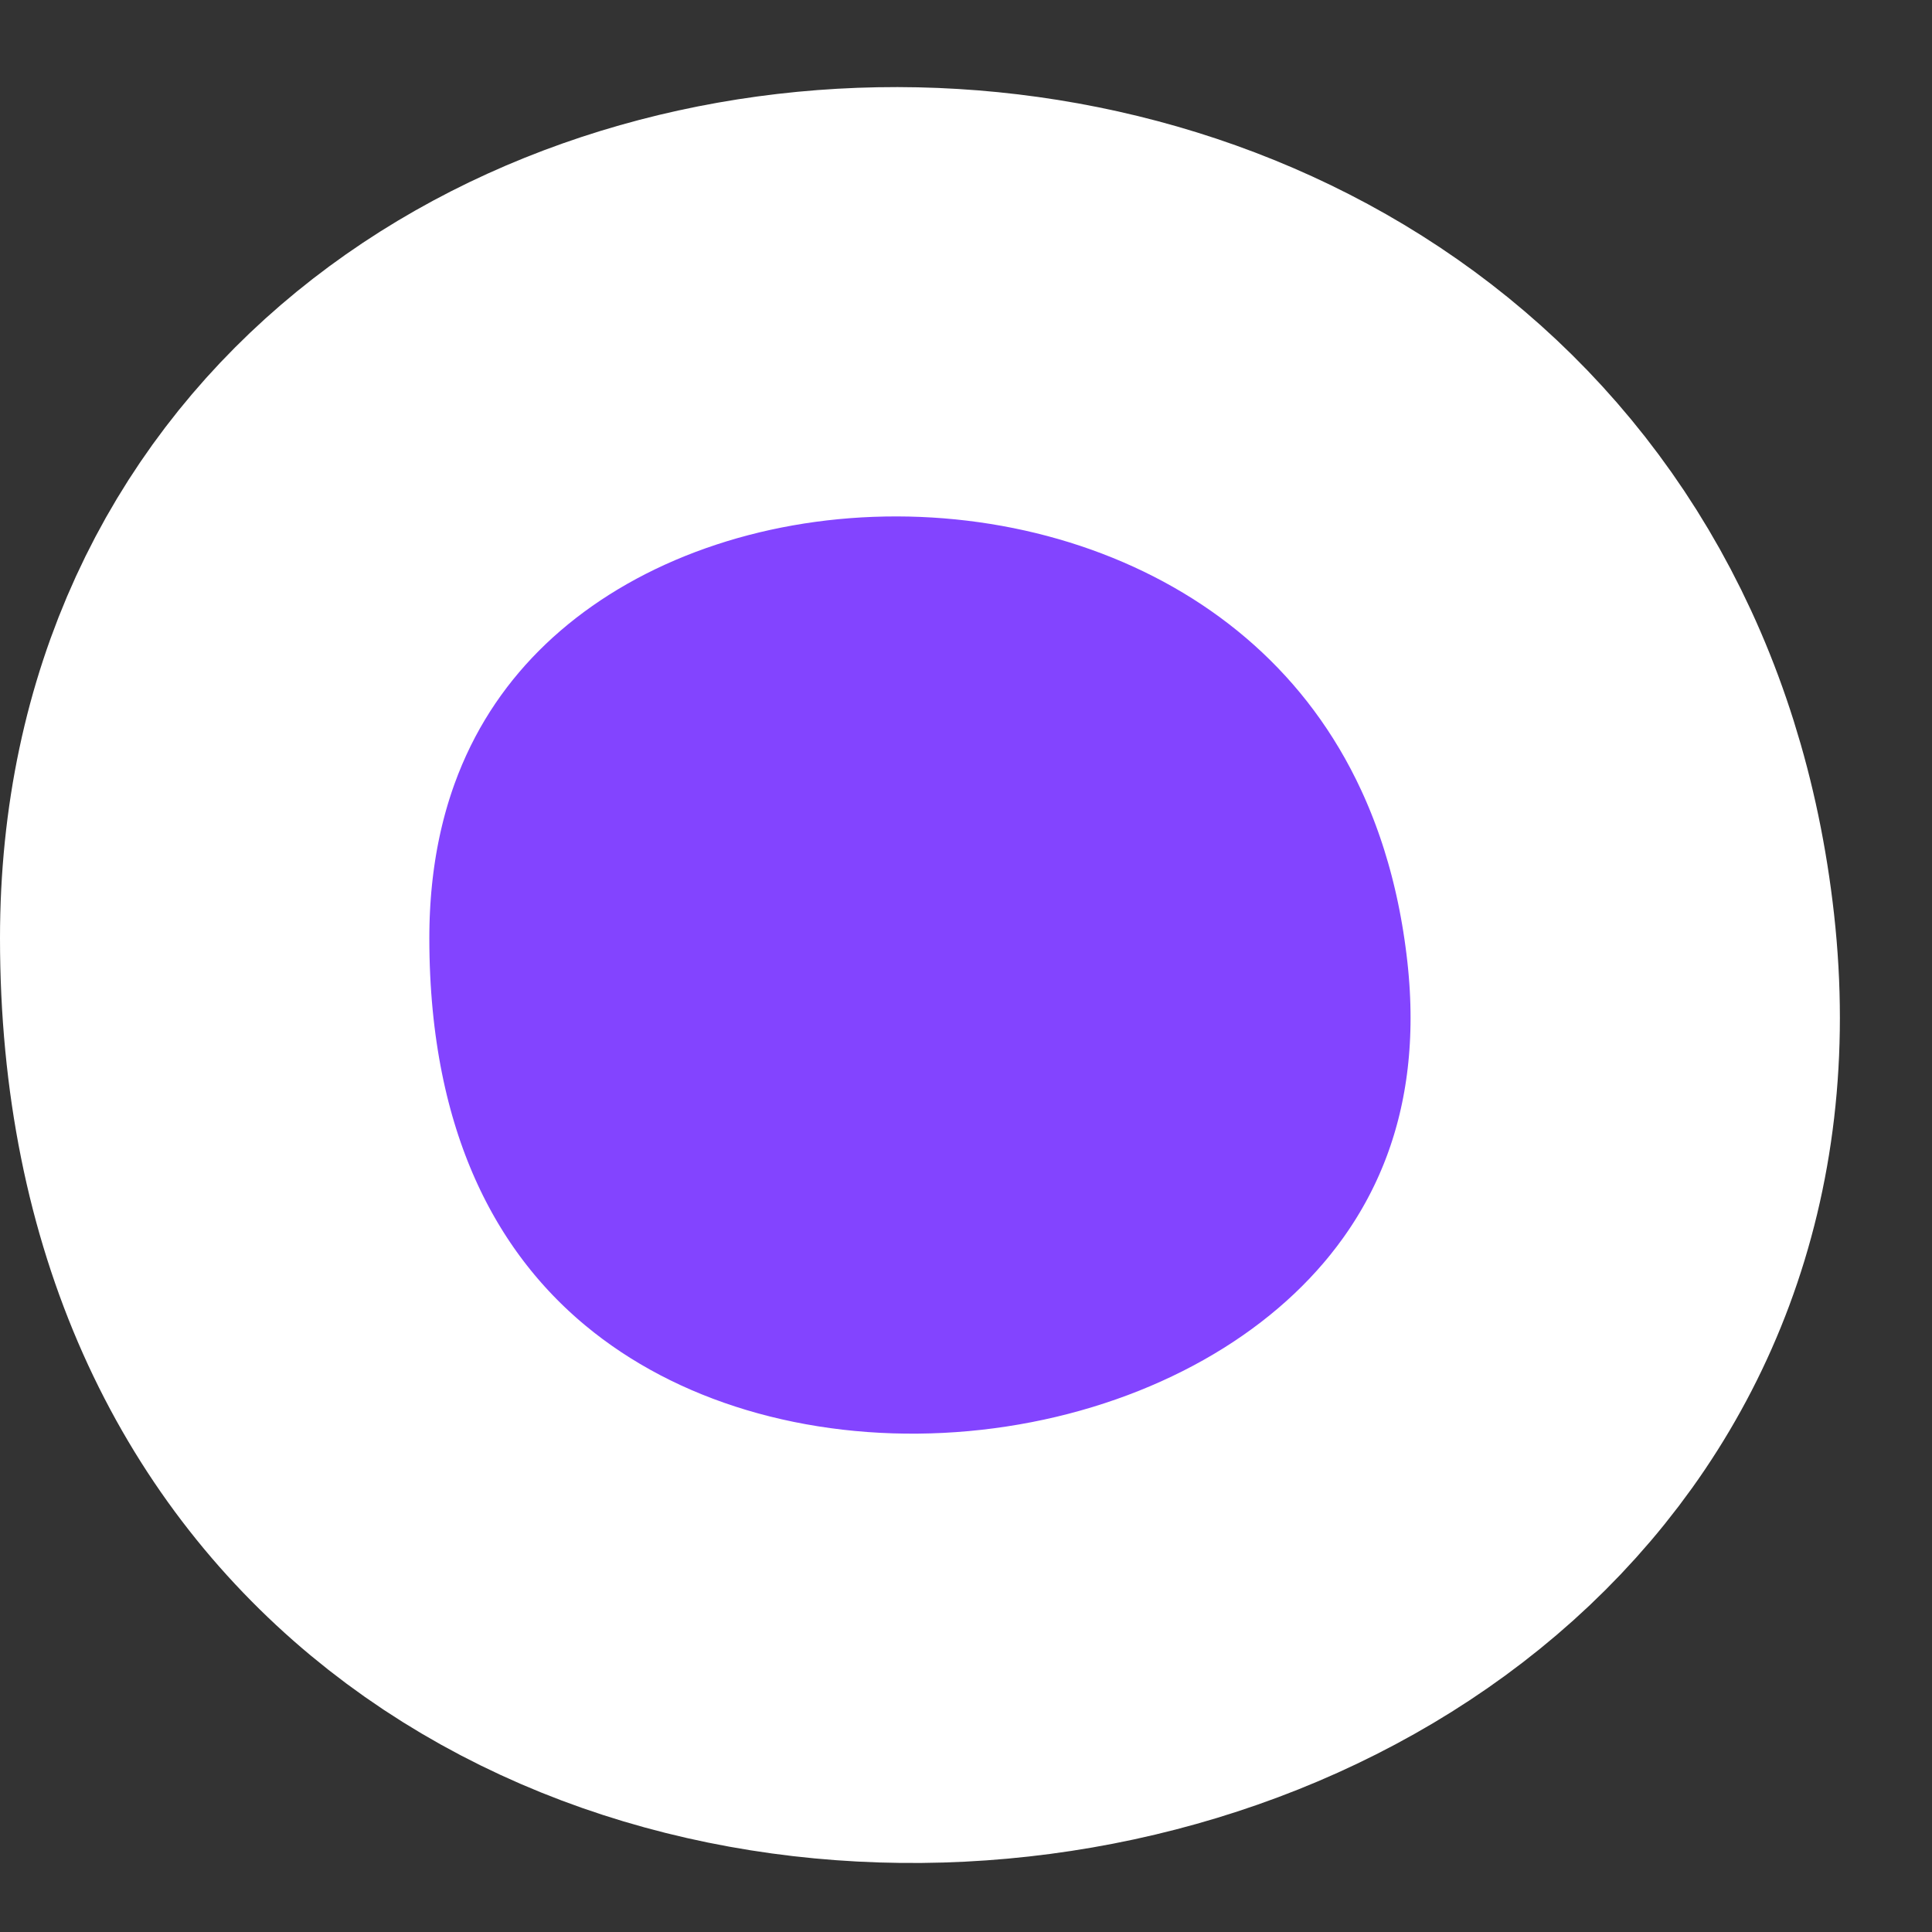
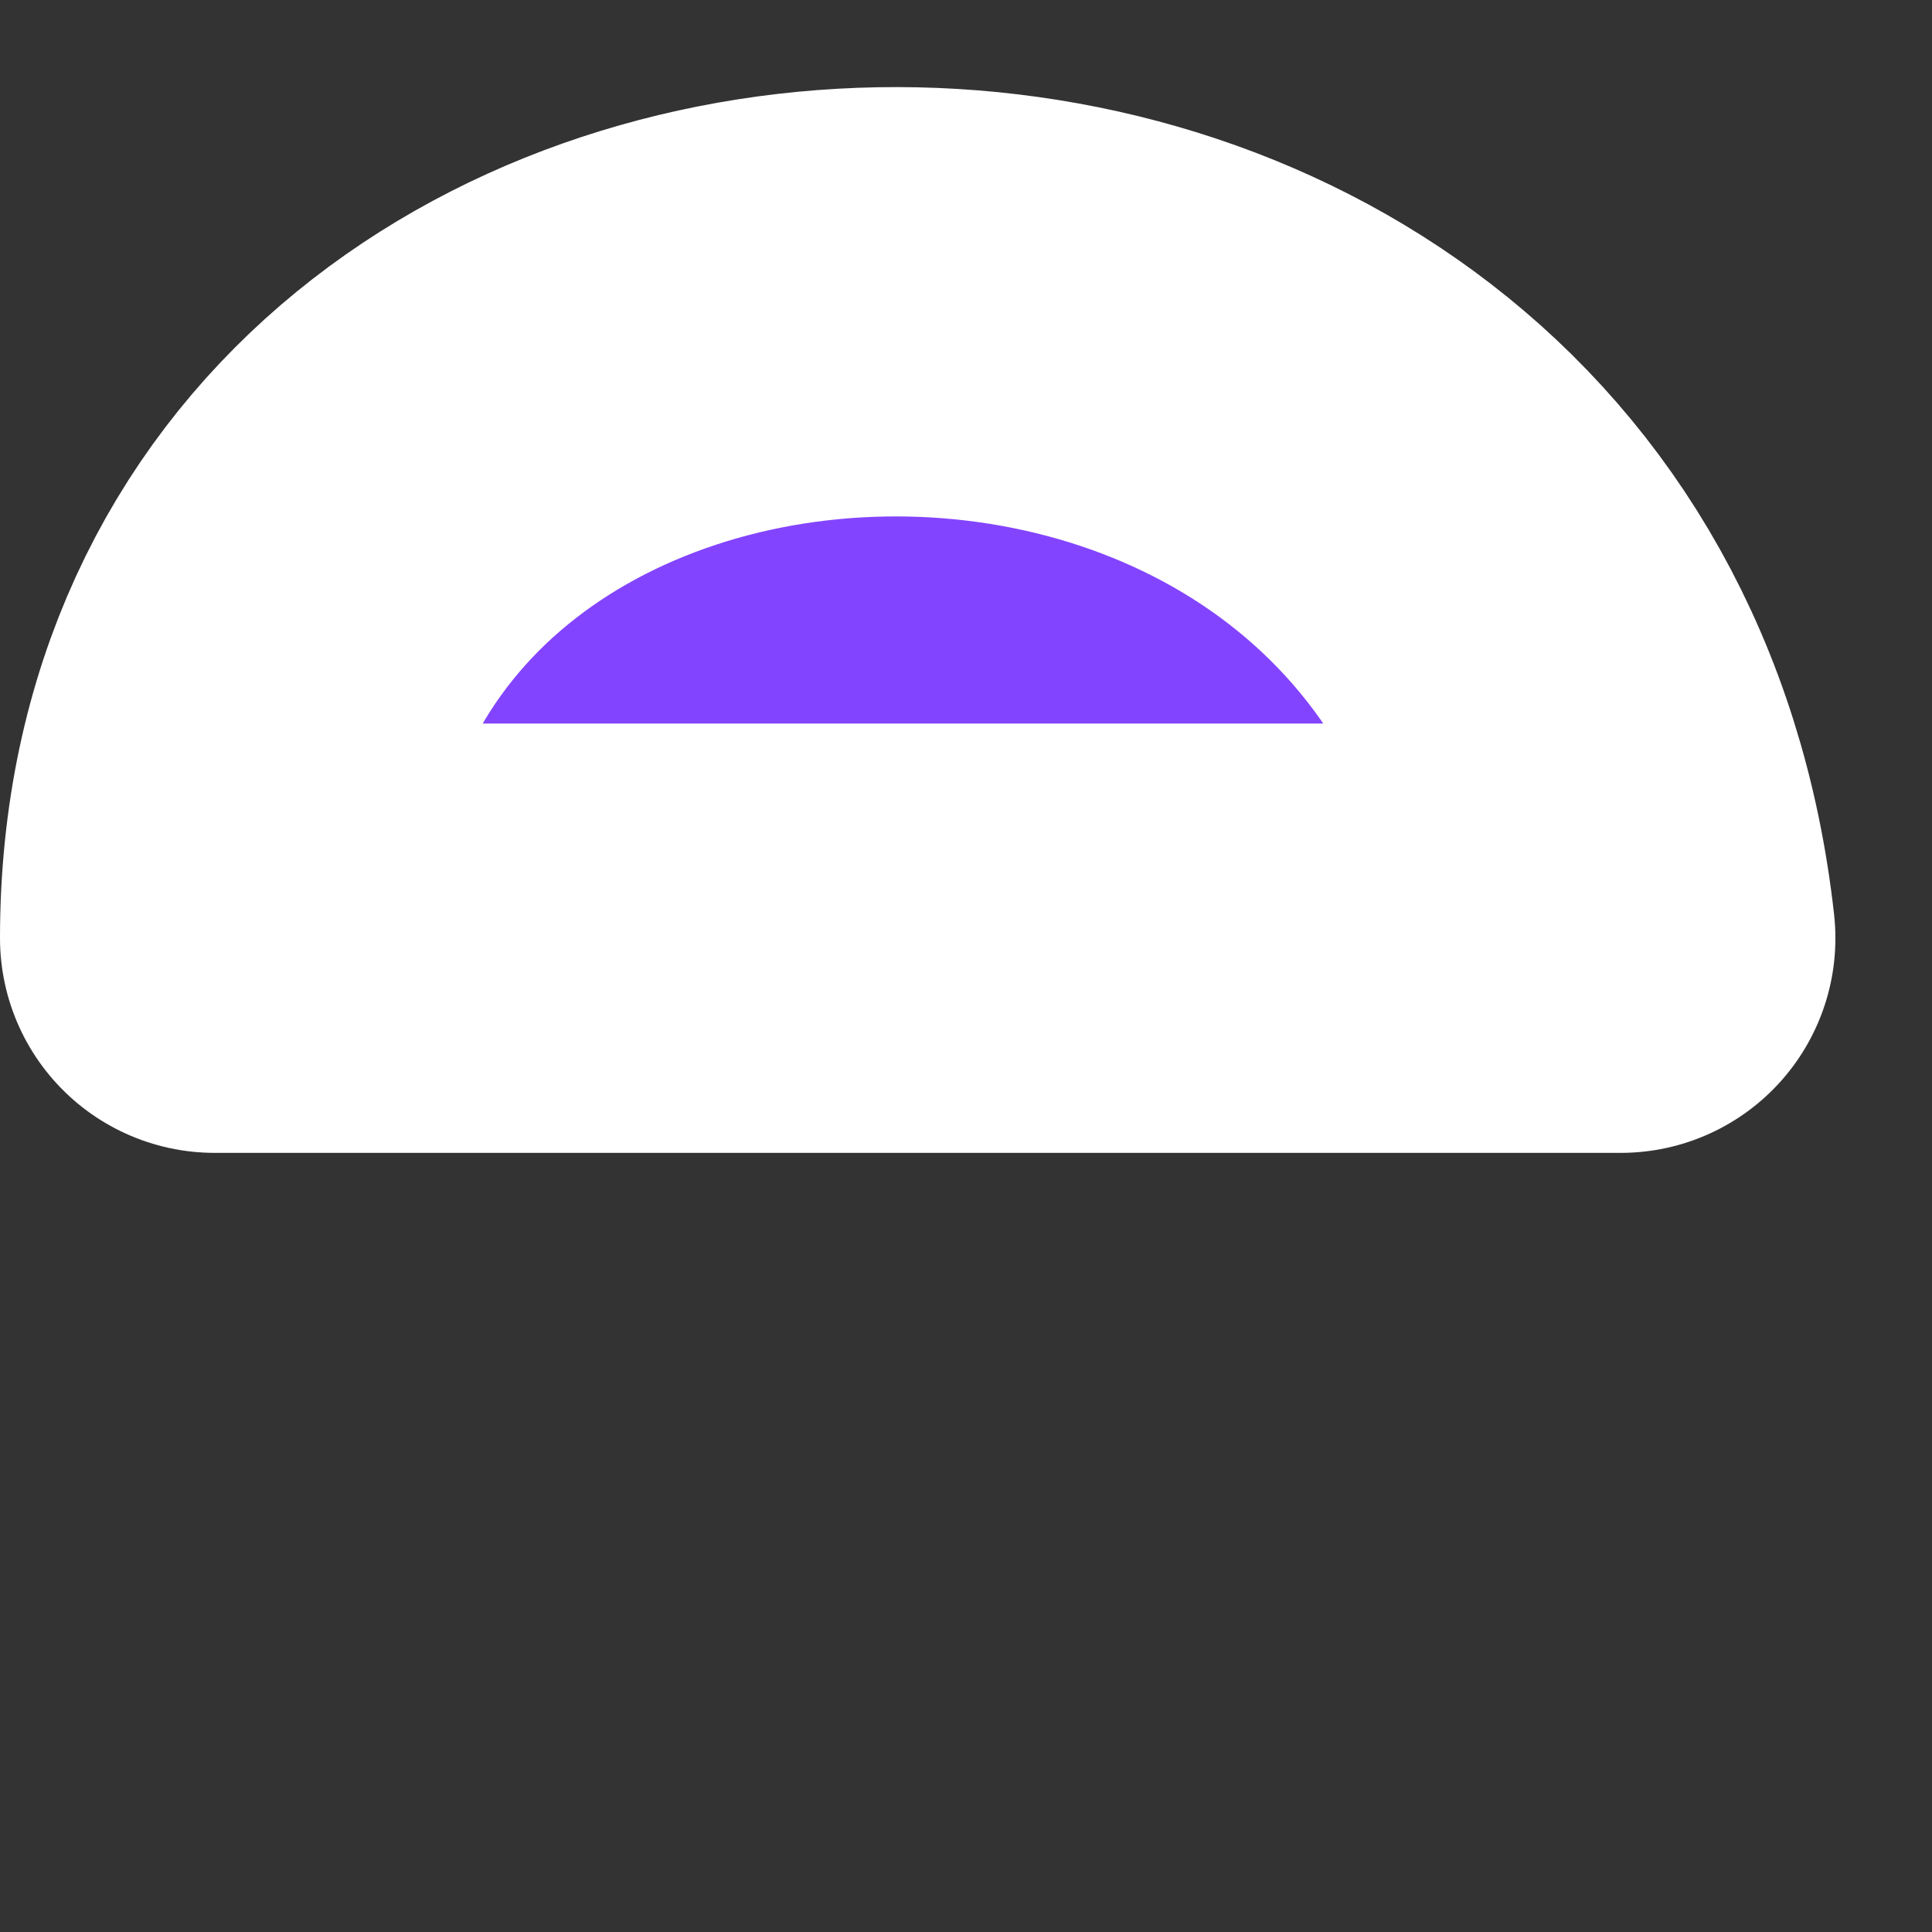
<svg xmlns="http://www.w3.org/2000/svg" width="18" height="18" viewBox="0 0 18 18" fill="none">
  <rect x="0" y="0" width="18" height="18" fill="#333333" stroke="none" />
-   <path d="M2 8.741C2 1.062 14.196 0.611 15.1 8.741C16.003 16.872 2 18.227 2 8.741Z" fill="#8344FF" stroke="white" stroke-width="4" stroke-linejoin="round" />
+   <path d="M2 8.741C2 1.062 14.196 0.611 15.1 8.741Z" fill="#8344FF" stroke="white" stroke-width="4" stroke-linejoin="round" />
</svg>